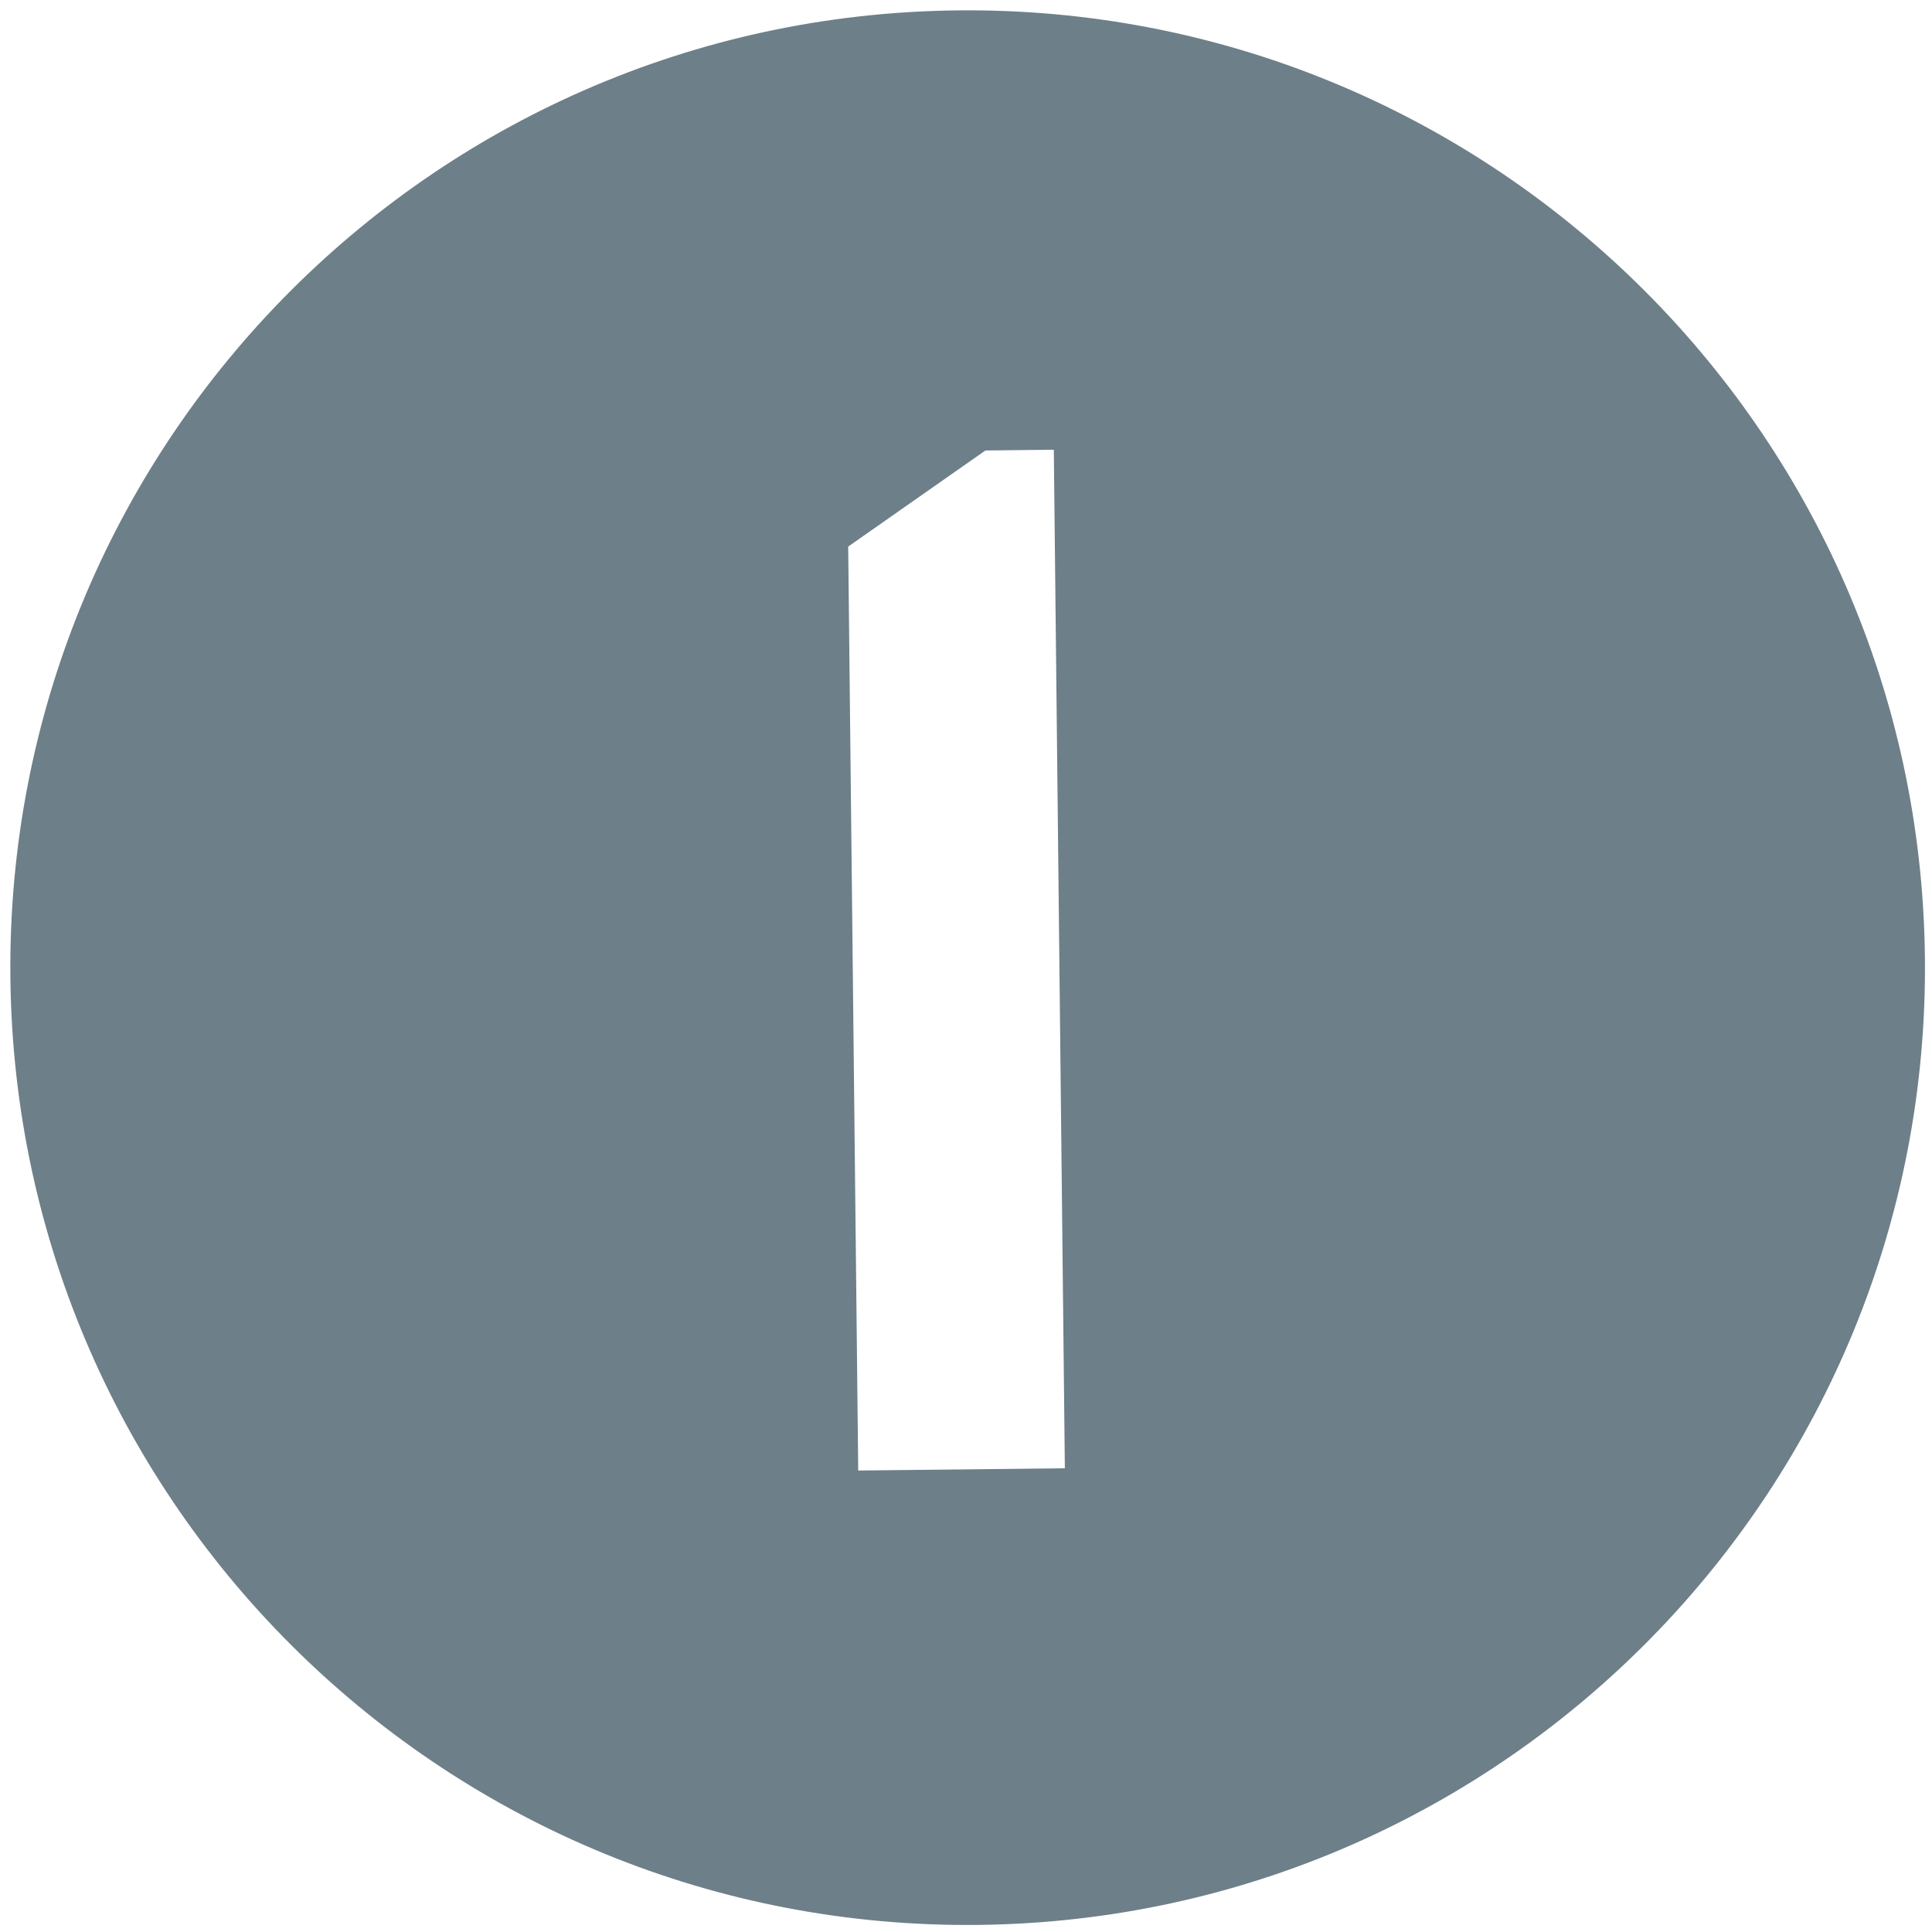
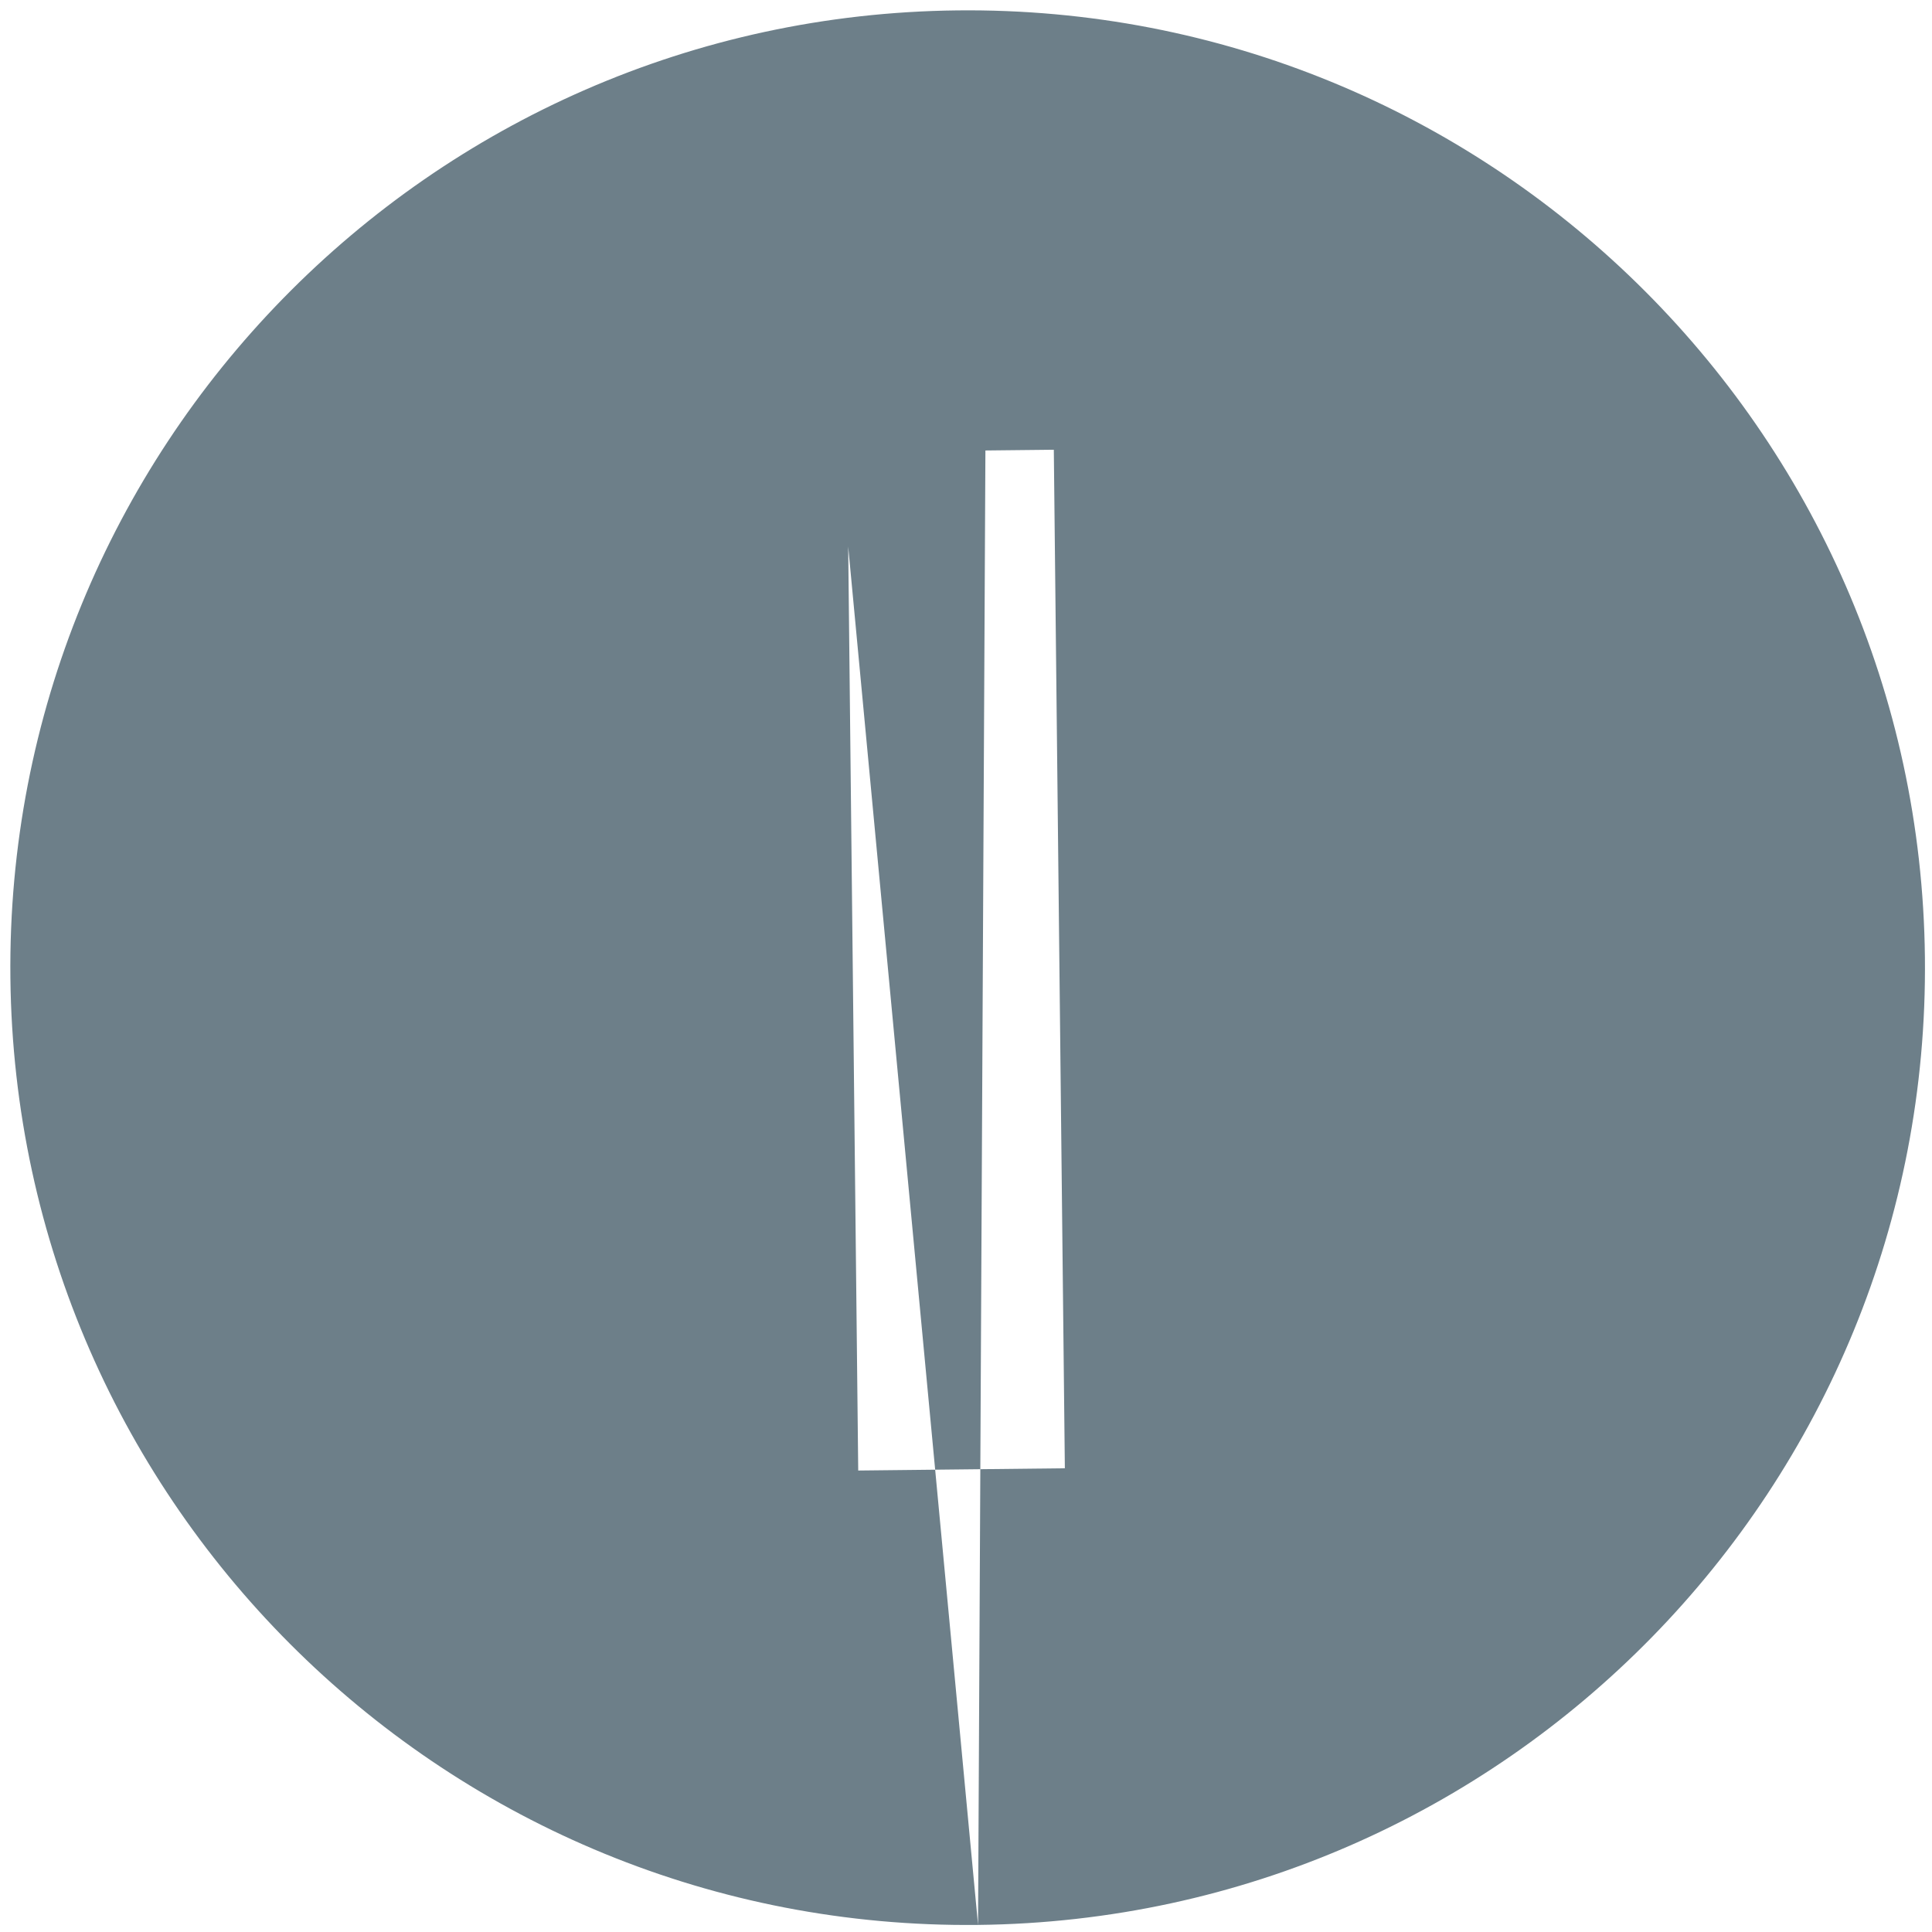
<svg xmlns="http://www.w3.org/2000/svg" width="42" height="42" viewBox="0 0 42 42" fill="none">
-   <path fill-rule="evenodd" clip-rule="evenodd" d="M21.262 41.846C32.755 41.721 41.971 32.303 41.846 20.81C41.721 9.317 32.303 0.101 20.81 0.226C9.317 0.351 0.101 9.769 0.226 21.262C0.351 32.755 9.769 41.971 21.262 41.846ZM21.422 9.793L18.439 11.882L18.657 31.968L23.149 31.919L22.909 9.777L21.422 9.793Z" fill="#6D7F89" />
+   <path fill-rule="evenodd" clip-rule="evenodd" d="M21.262 41.846C32.755 41.721 41.971 32.303 41.846 20.81C41.721 9.317 32.303 0.101 20.81 0.226C9.317 0.351 0.101 9.769 0.226 21.262C0.351 32.755 9.769 41.971 21.262 41.846ZL18.439 11.882L18.657 31.968L23.149 31.919L22.909 9.777L21.422 9.793Z" fill="#6D7F89" />
</svg>